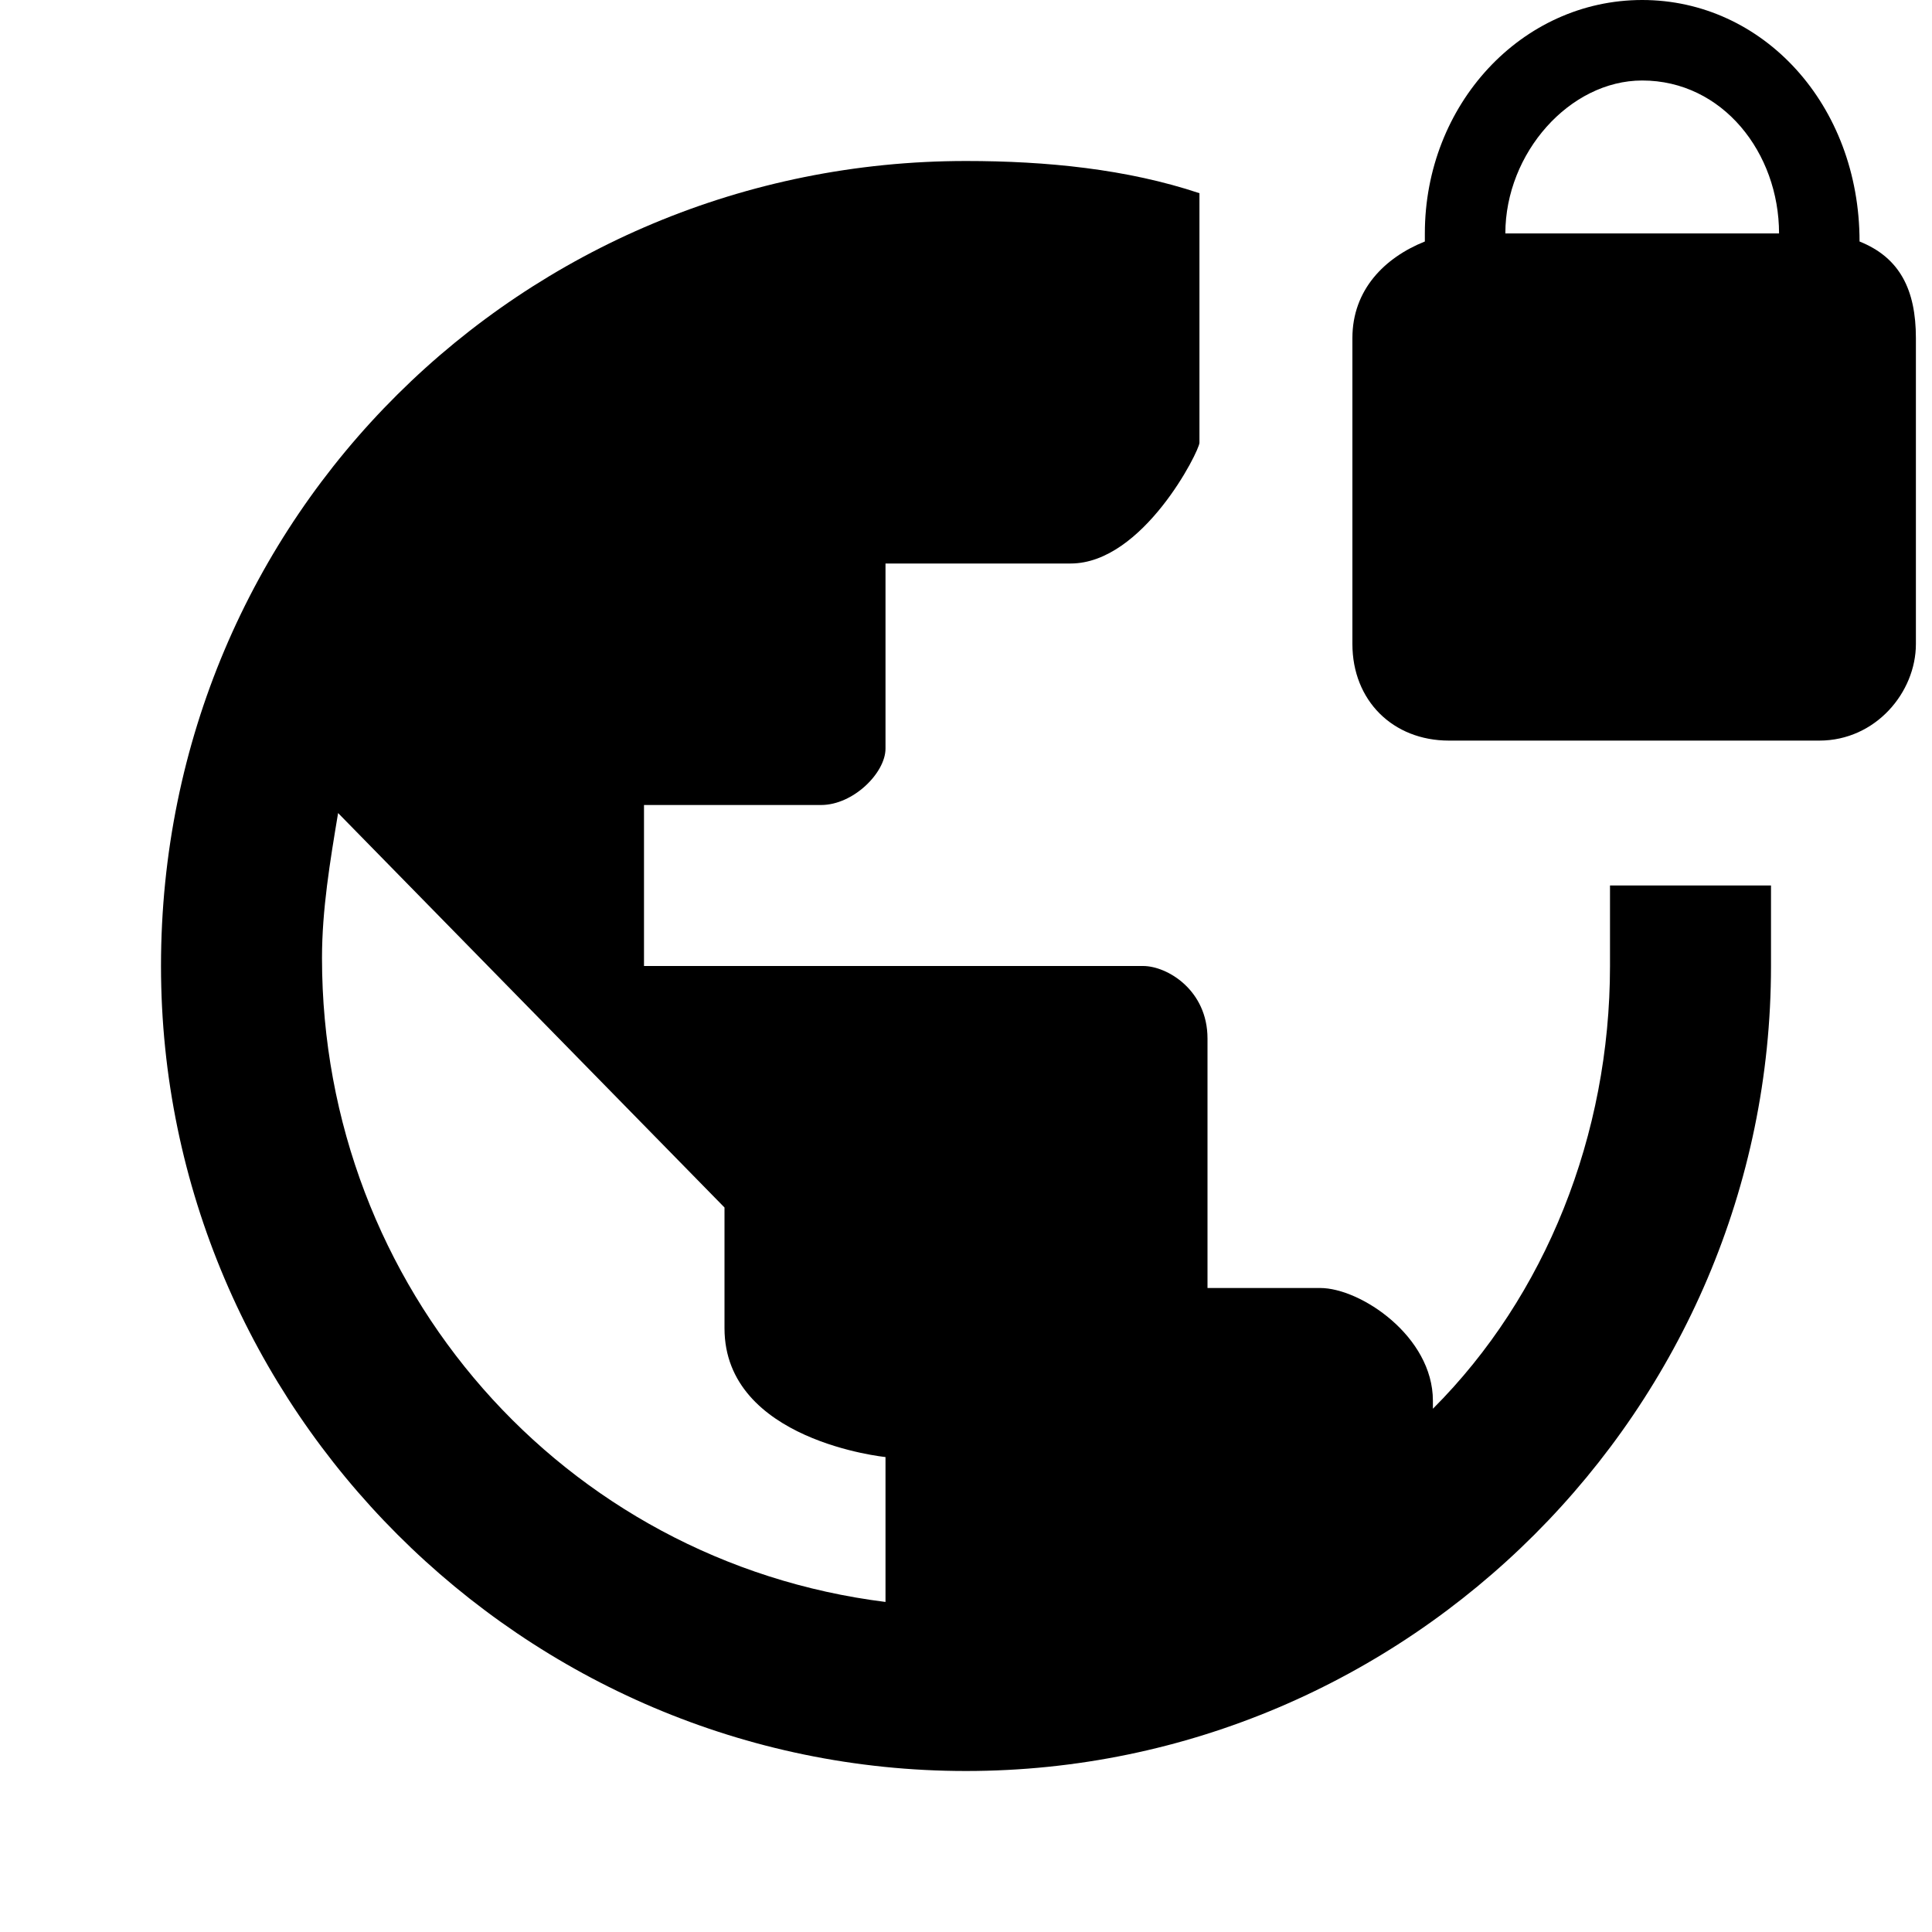
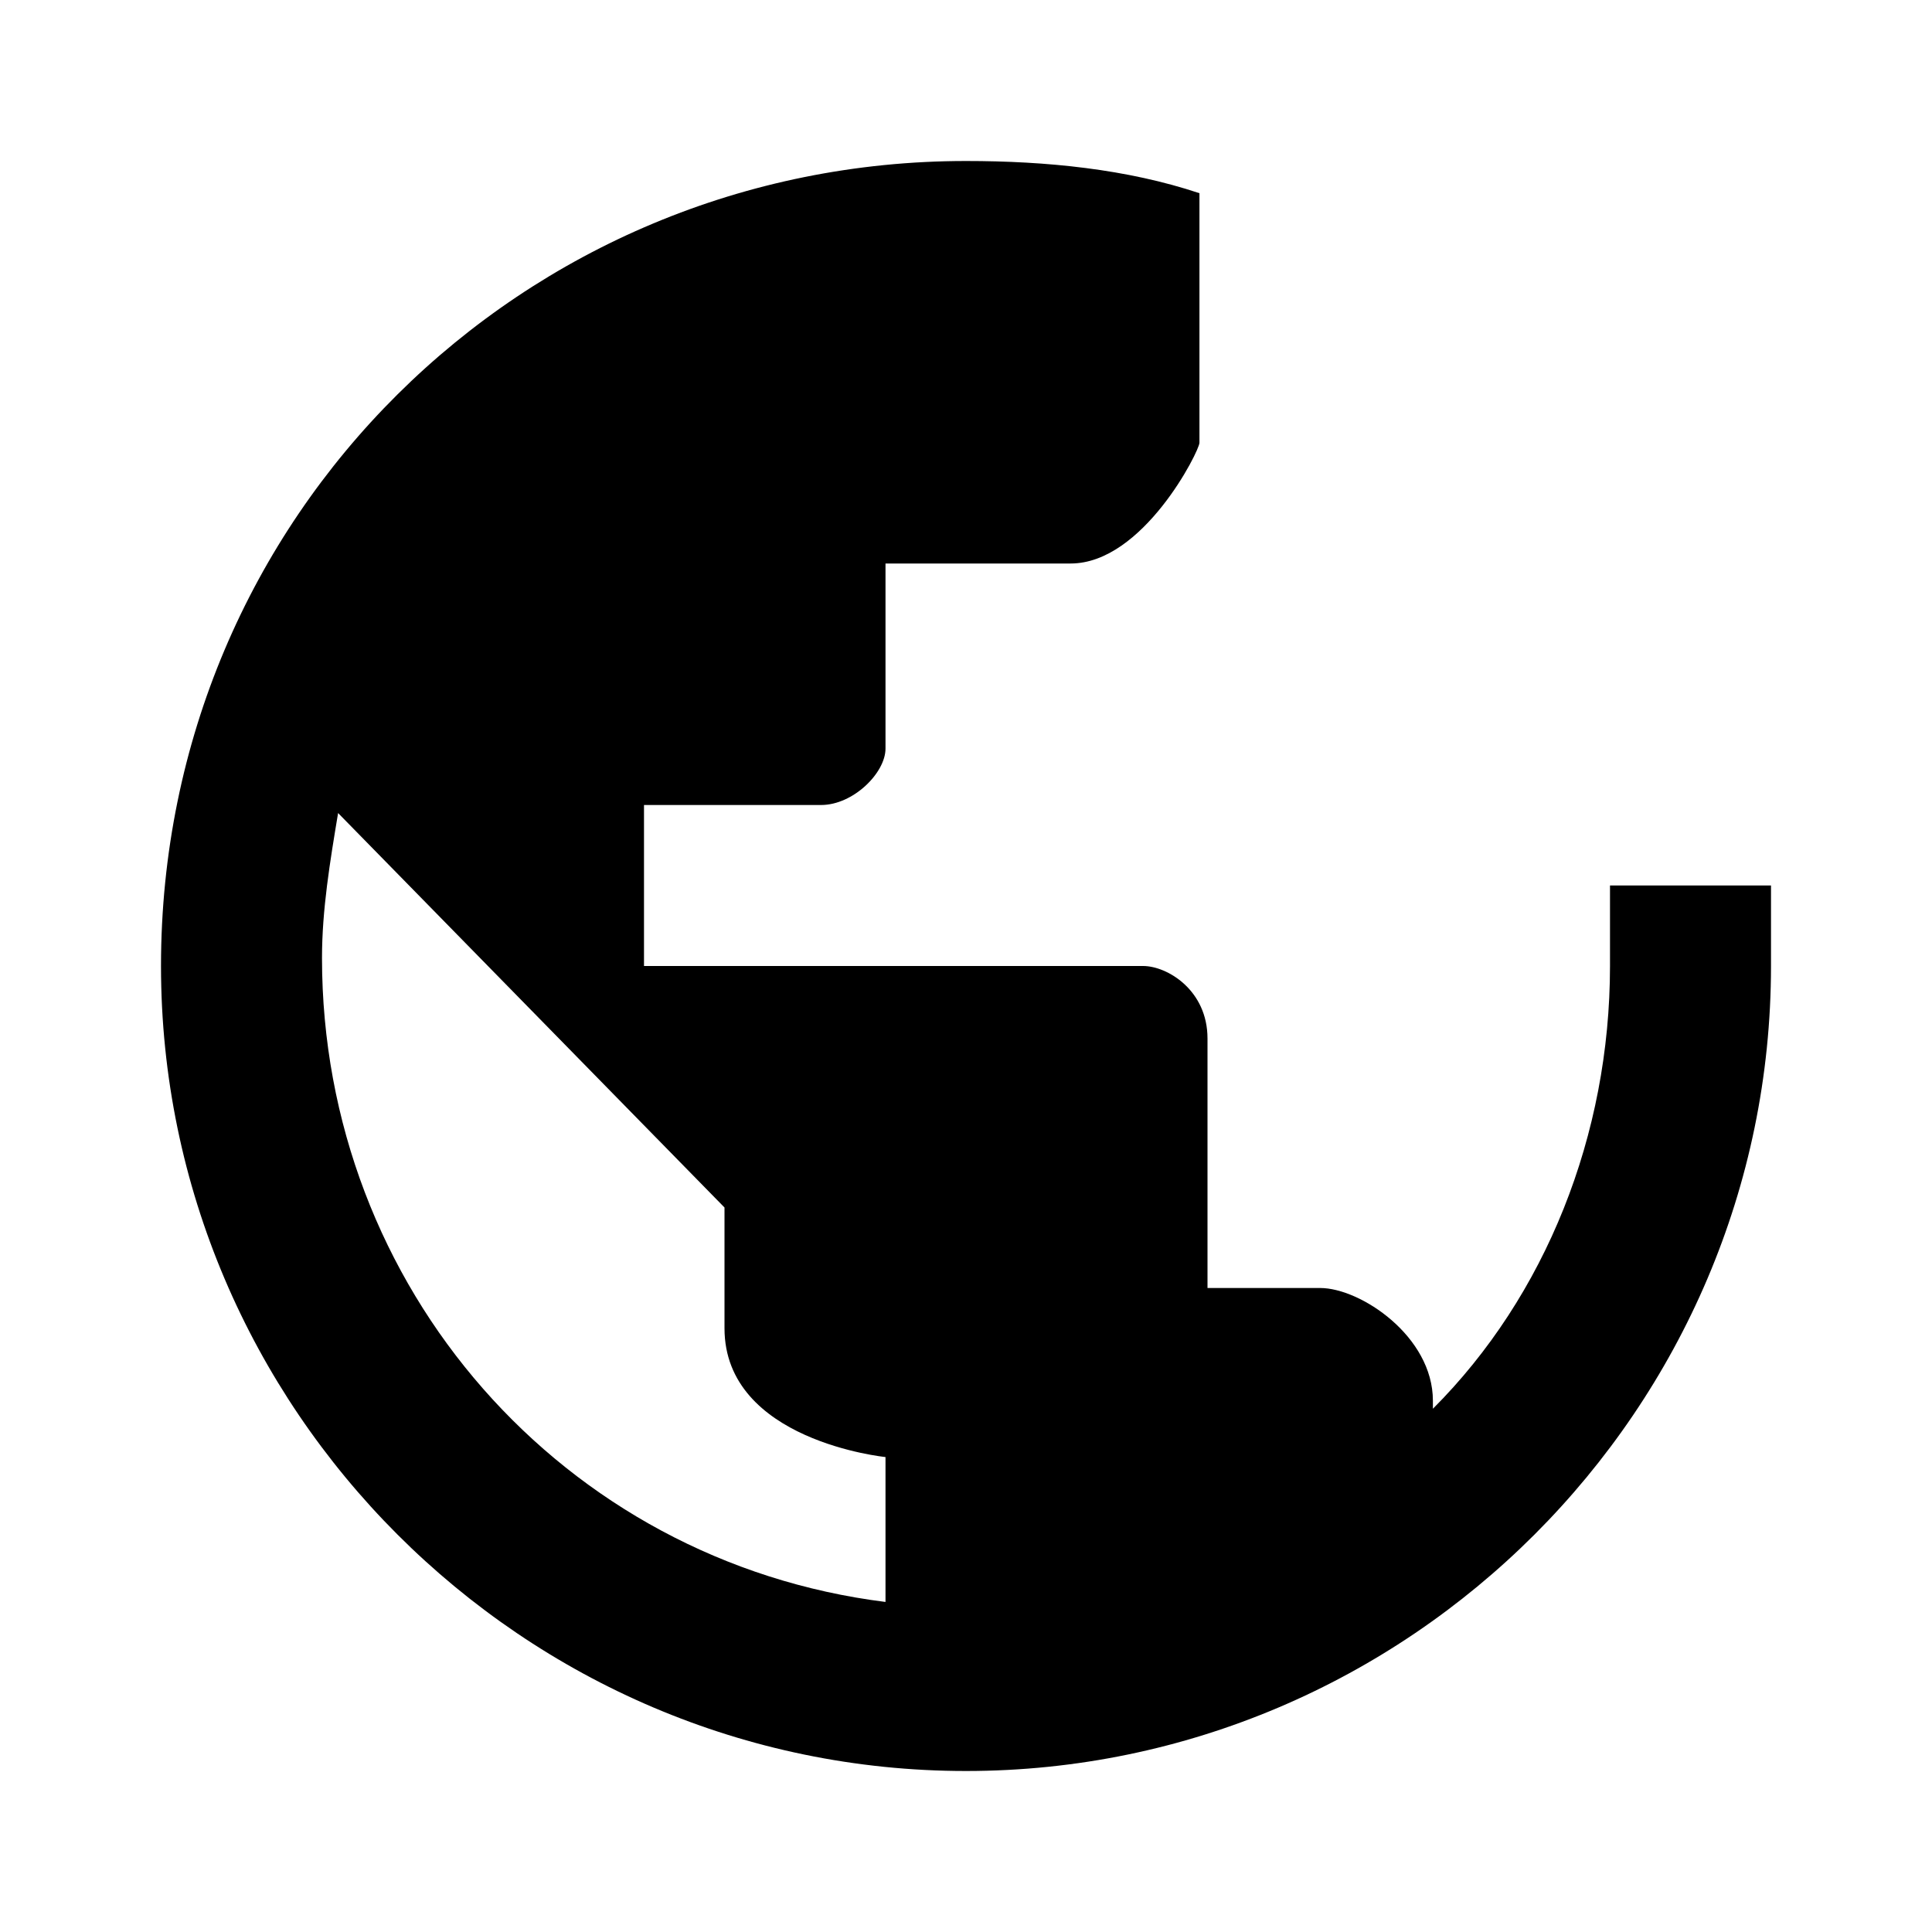
<svg xmlns="http://www.w3.org/2000/svg" fill="#000000" width="800px" height="800px" viewBox="0 0 24 24" xml:space="preserve" style="enable-background:new 0 0 24 24">
-   <path d="M23.1 3c0-1.7-1.2-3-2.7-3s-2.7 1.3-2.7 2.9V3c-.5.2-.9.6-.9 1.2V8c0 .7.5 1.2 1.2 1.2h4.6c.7 0 1.2-.6 1.2-1.2V4.2c0-.6-.2-1-.7-1.2zm-1-.1h-3.4c0-1 .8-1.9 1.7-1.9 1 0 1.7.9 1.7 1.9z" />
  <path d="M20 11v1c0 2.1-.8 4.1-2.2 5.5v-.1c0-.8-.9-1.4-1.4-1.4H15v-3.1c0-.6-.5-.9-.8-.9H8v-2h2.2c.4 0 .8-.4.8-.7V7h2.3c.9 0 1.6-1.4 1.6-1.5V2.4C14 2.1 13 2 12 2 6.5 2 2 6.4 2 12c0 5.5 4.5 10 10 10s10-4.5 10-10v-1h-2zm-9 8.9c-4-.5-7-3.9-7-8 0-.6.1-1.2.2-1.8L9 15v1.5c0 1.4 2 1.6 2 1.6v1.8z" />
</svg>